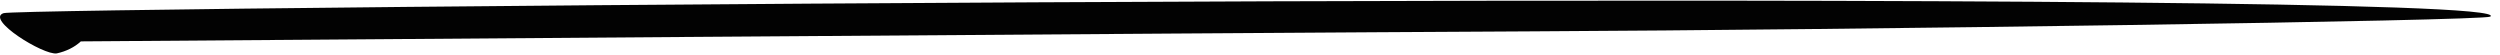
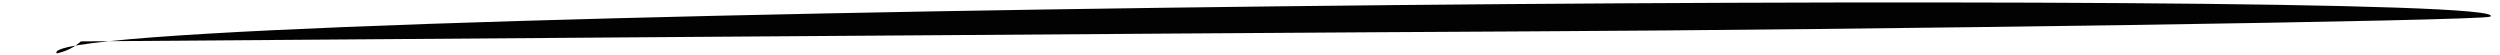
<svg xmlns="http://www.w3.org/2000/svg" width="272" height="6" viewBox="0 0 272 6" fill="none">
-   <path d="M270.944 1.808C270.288 2.274 201.656 3.241 166.724 3.411C131.792 3.581 8.796 4.503 8.796 4.503C8.118 5.132 7.202 5.588 6.171 5.811C4.729 6.027 -1.625 2.083 0.395 1.43C2.415 0.777 275.577 -1.475 270.944 1.808Z" fill="#020202" />
+   <path d="M270.944 1.808C270.288 2.274 201.656 3.241 166.724 3.411C131.792 3.581 8.796 4.503 8.796 4.503C8.118 5.132 7.202 5.588 6.171 5.811C2.415 0.777 275.577 -1.475 270.944 1.808Z" fill="#020202" />
</svg>